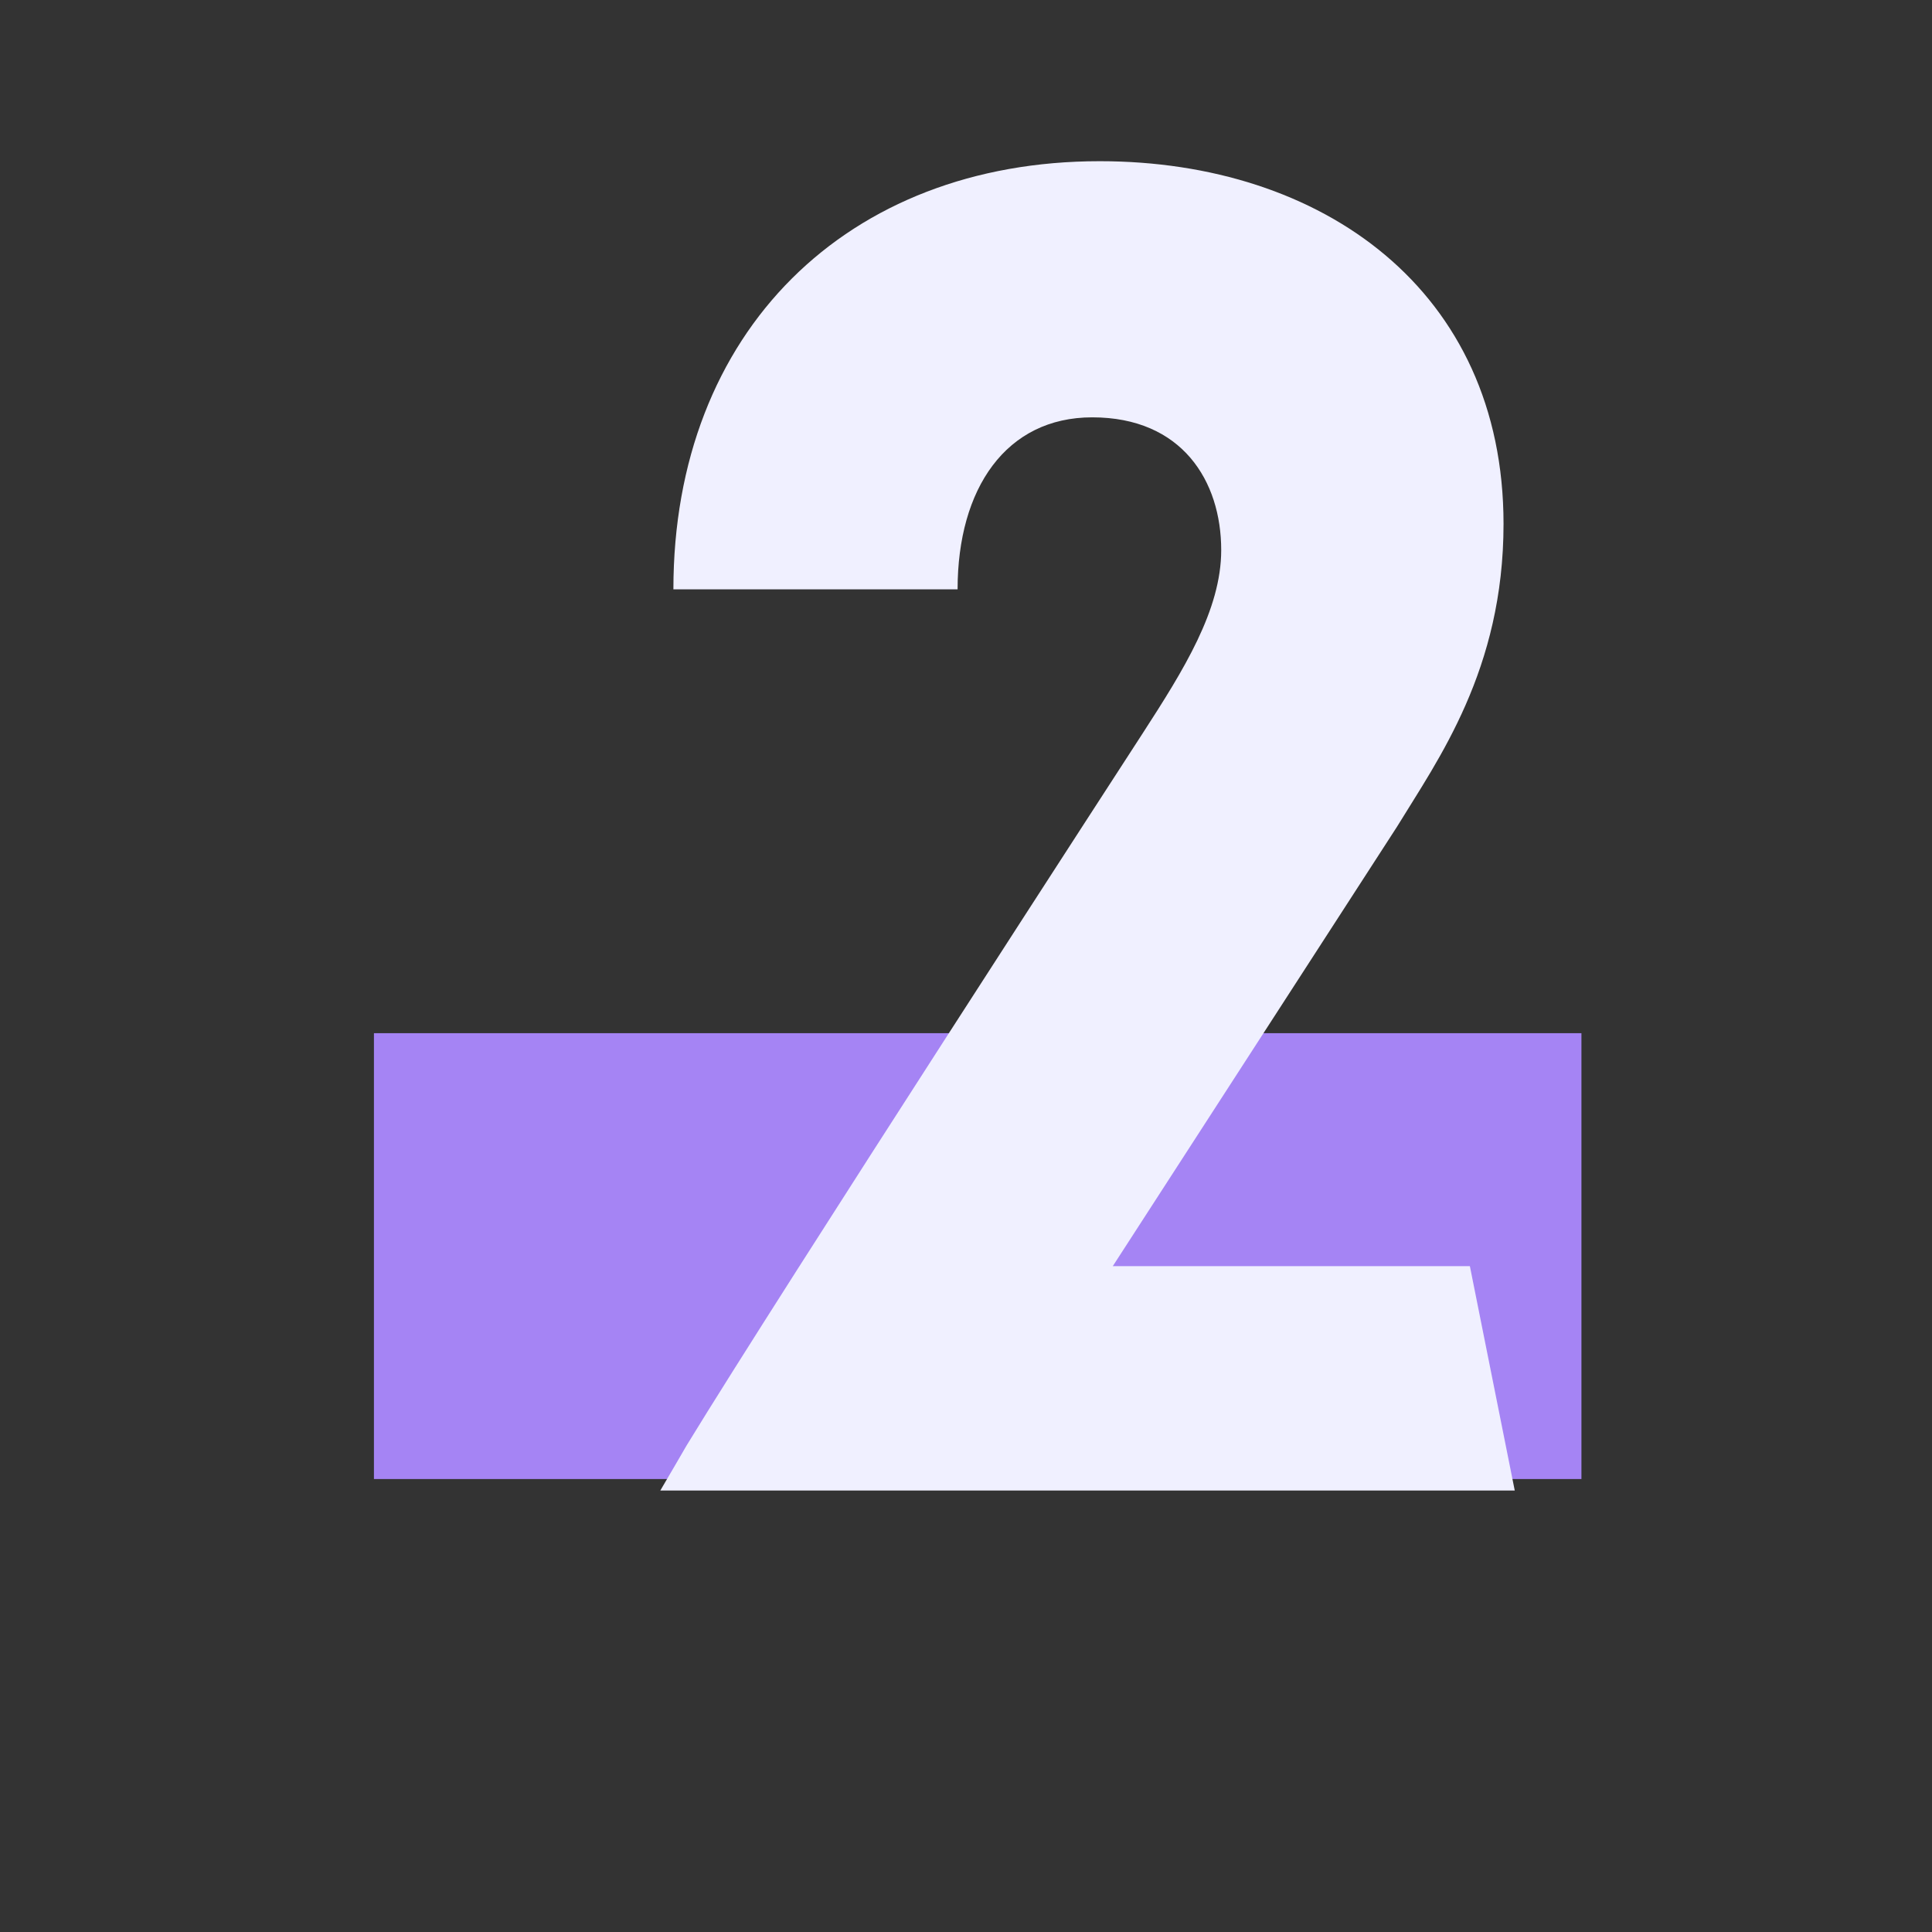
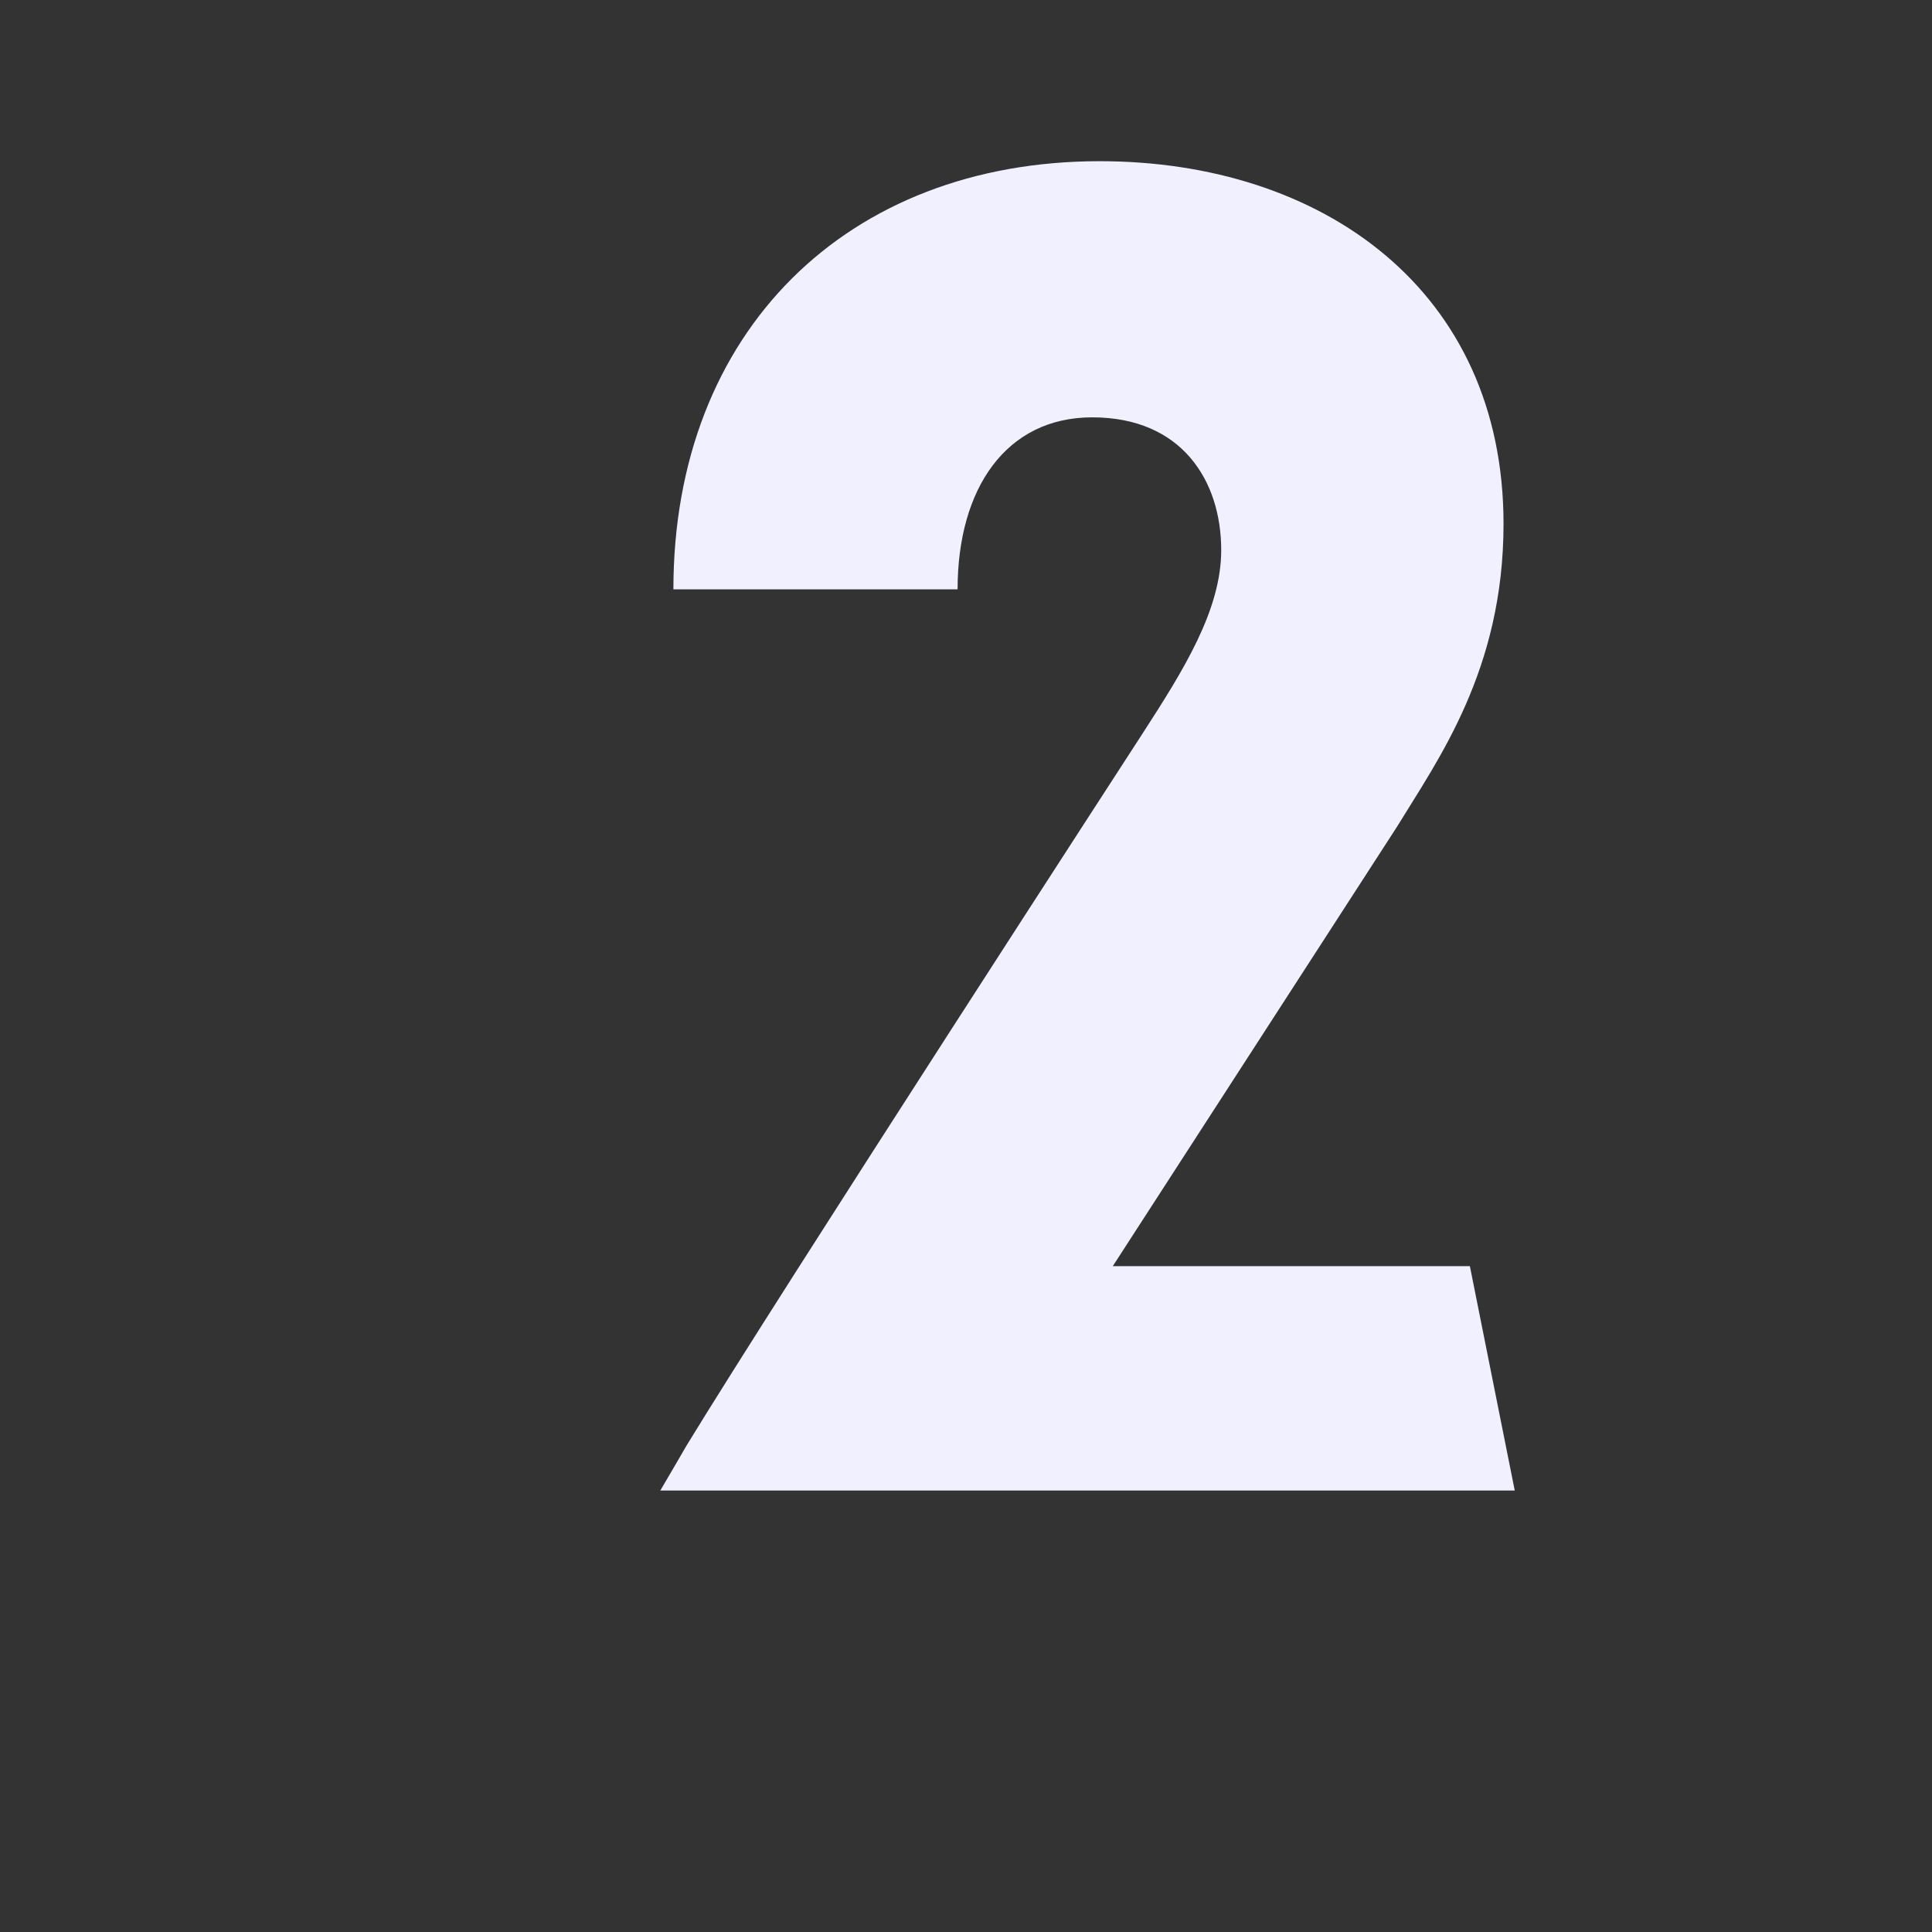
<svg xmlns="http://www.w3.org/2000/svg" fill="none" height="100%" overflow="visible" preserveAspectRatio="none" style="display: block;" viewBox="0 0 62 62" width="100%">
  <rect x="0" y="0" width="62" height="62" fill="#333333" stroke="none" />
  <g id="02">
-     <rect fill="#A584F4" height="14.308" id="Rectangle 176643" width="38.75" x="12" y="33.156" />
    <path d="M22.03 46.393C25.03 41.473 36.67 23.533 36.67 23.533C37.99 21.493 39.19 19.573 39.19 17.653C39.19 15.433 37.93 13.393 35.05 13.393C32.29 13.393 30.73 15.673 30.73 18.913H21.61C21.61 10.633 27.19 5.173 35.29 5.173C42.43 5.173 48.25 9.313 48.25 16.813C48.25 21.493 46.15 24.373 44.83 26.533L35.71 40.633H47.17L48.61 47.833H21.19C21.61 47.113 21.79 46.813 22.03 46.393Z" fill="#F0F0FF" id="2" />
  </g>
</svg>